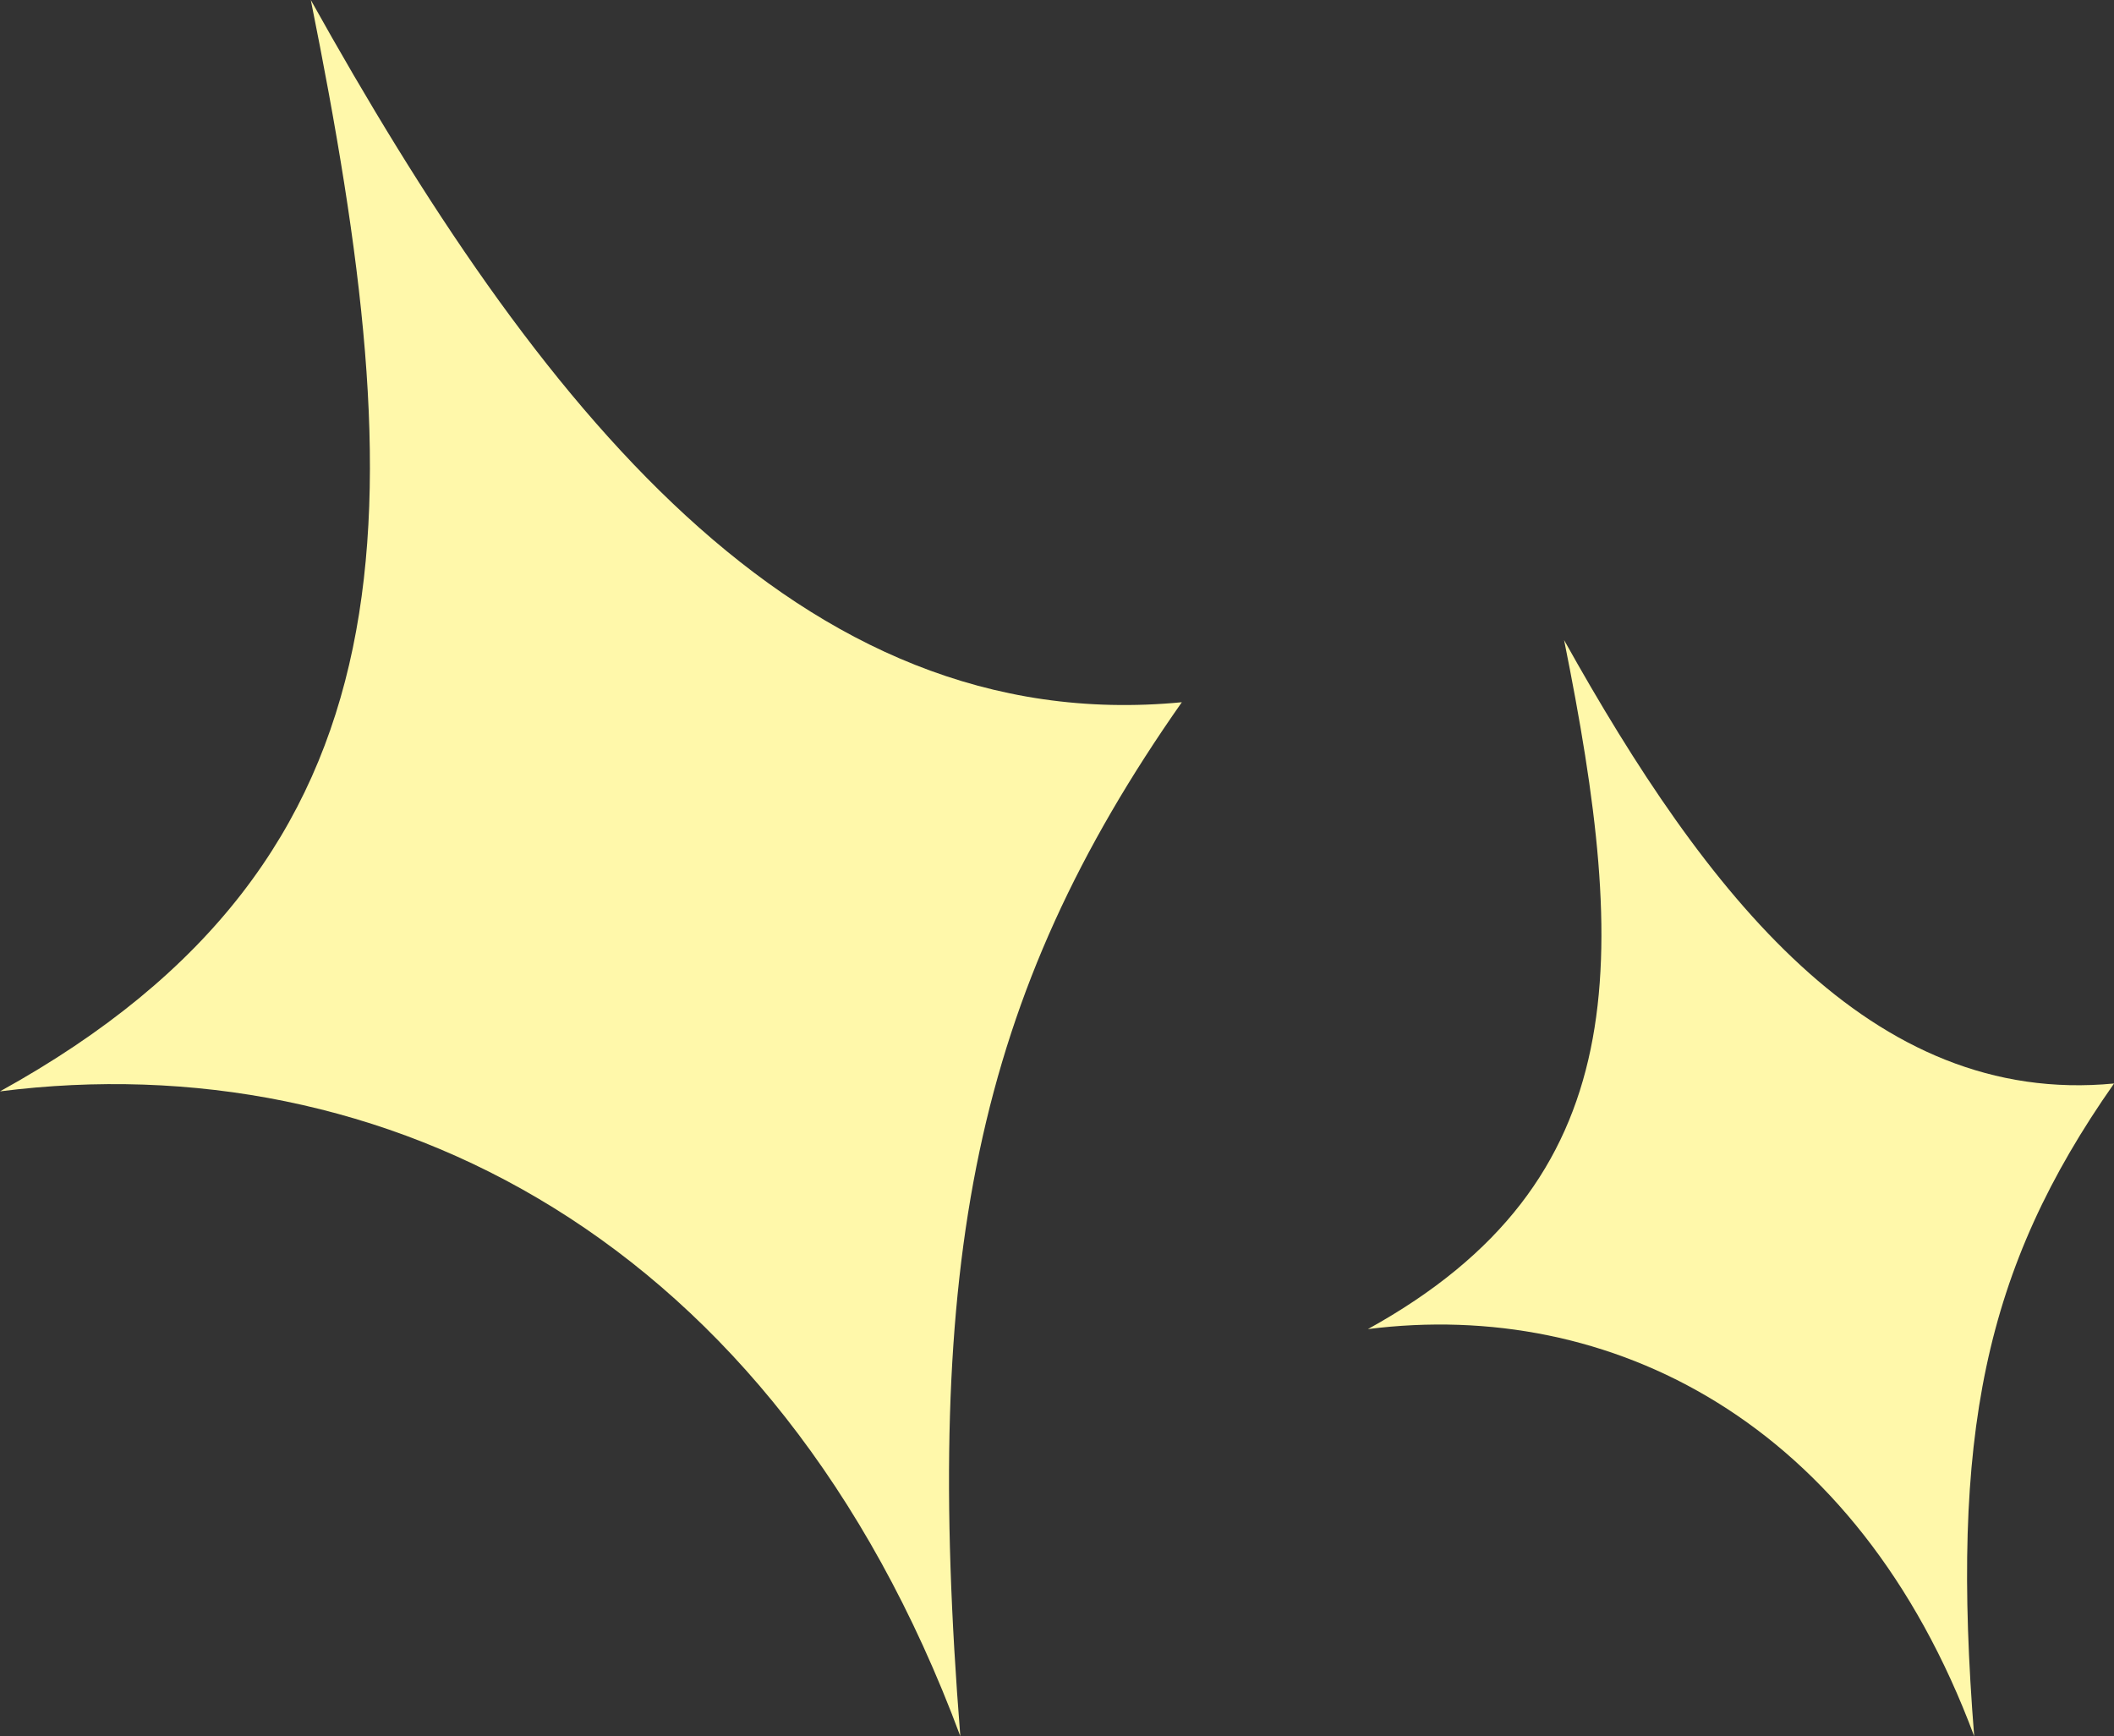
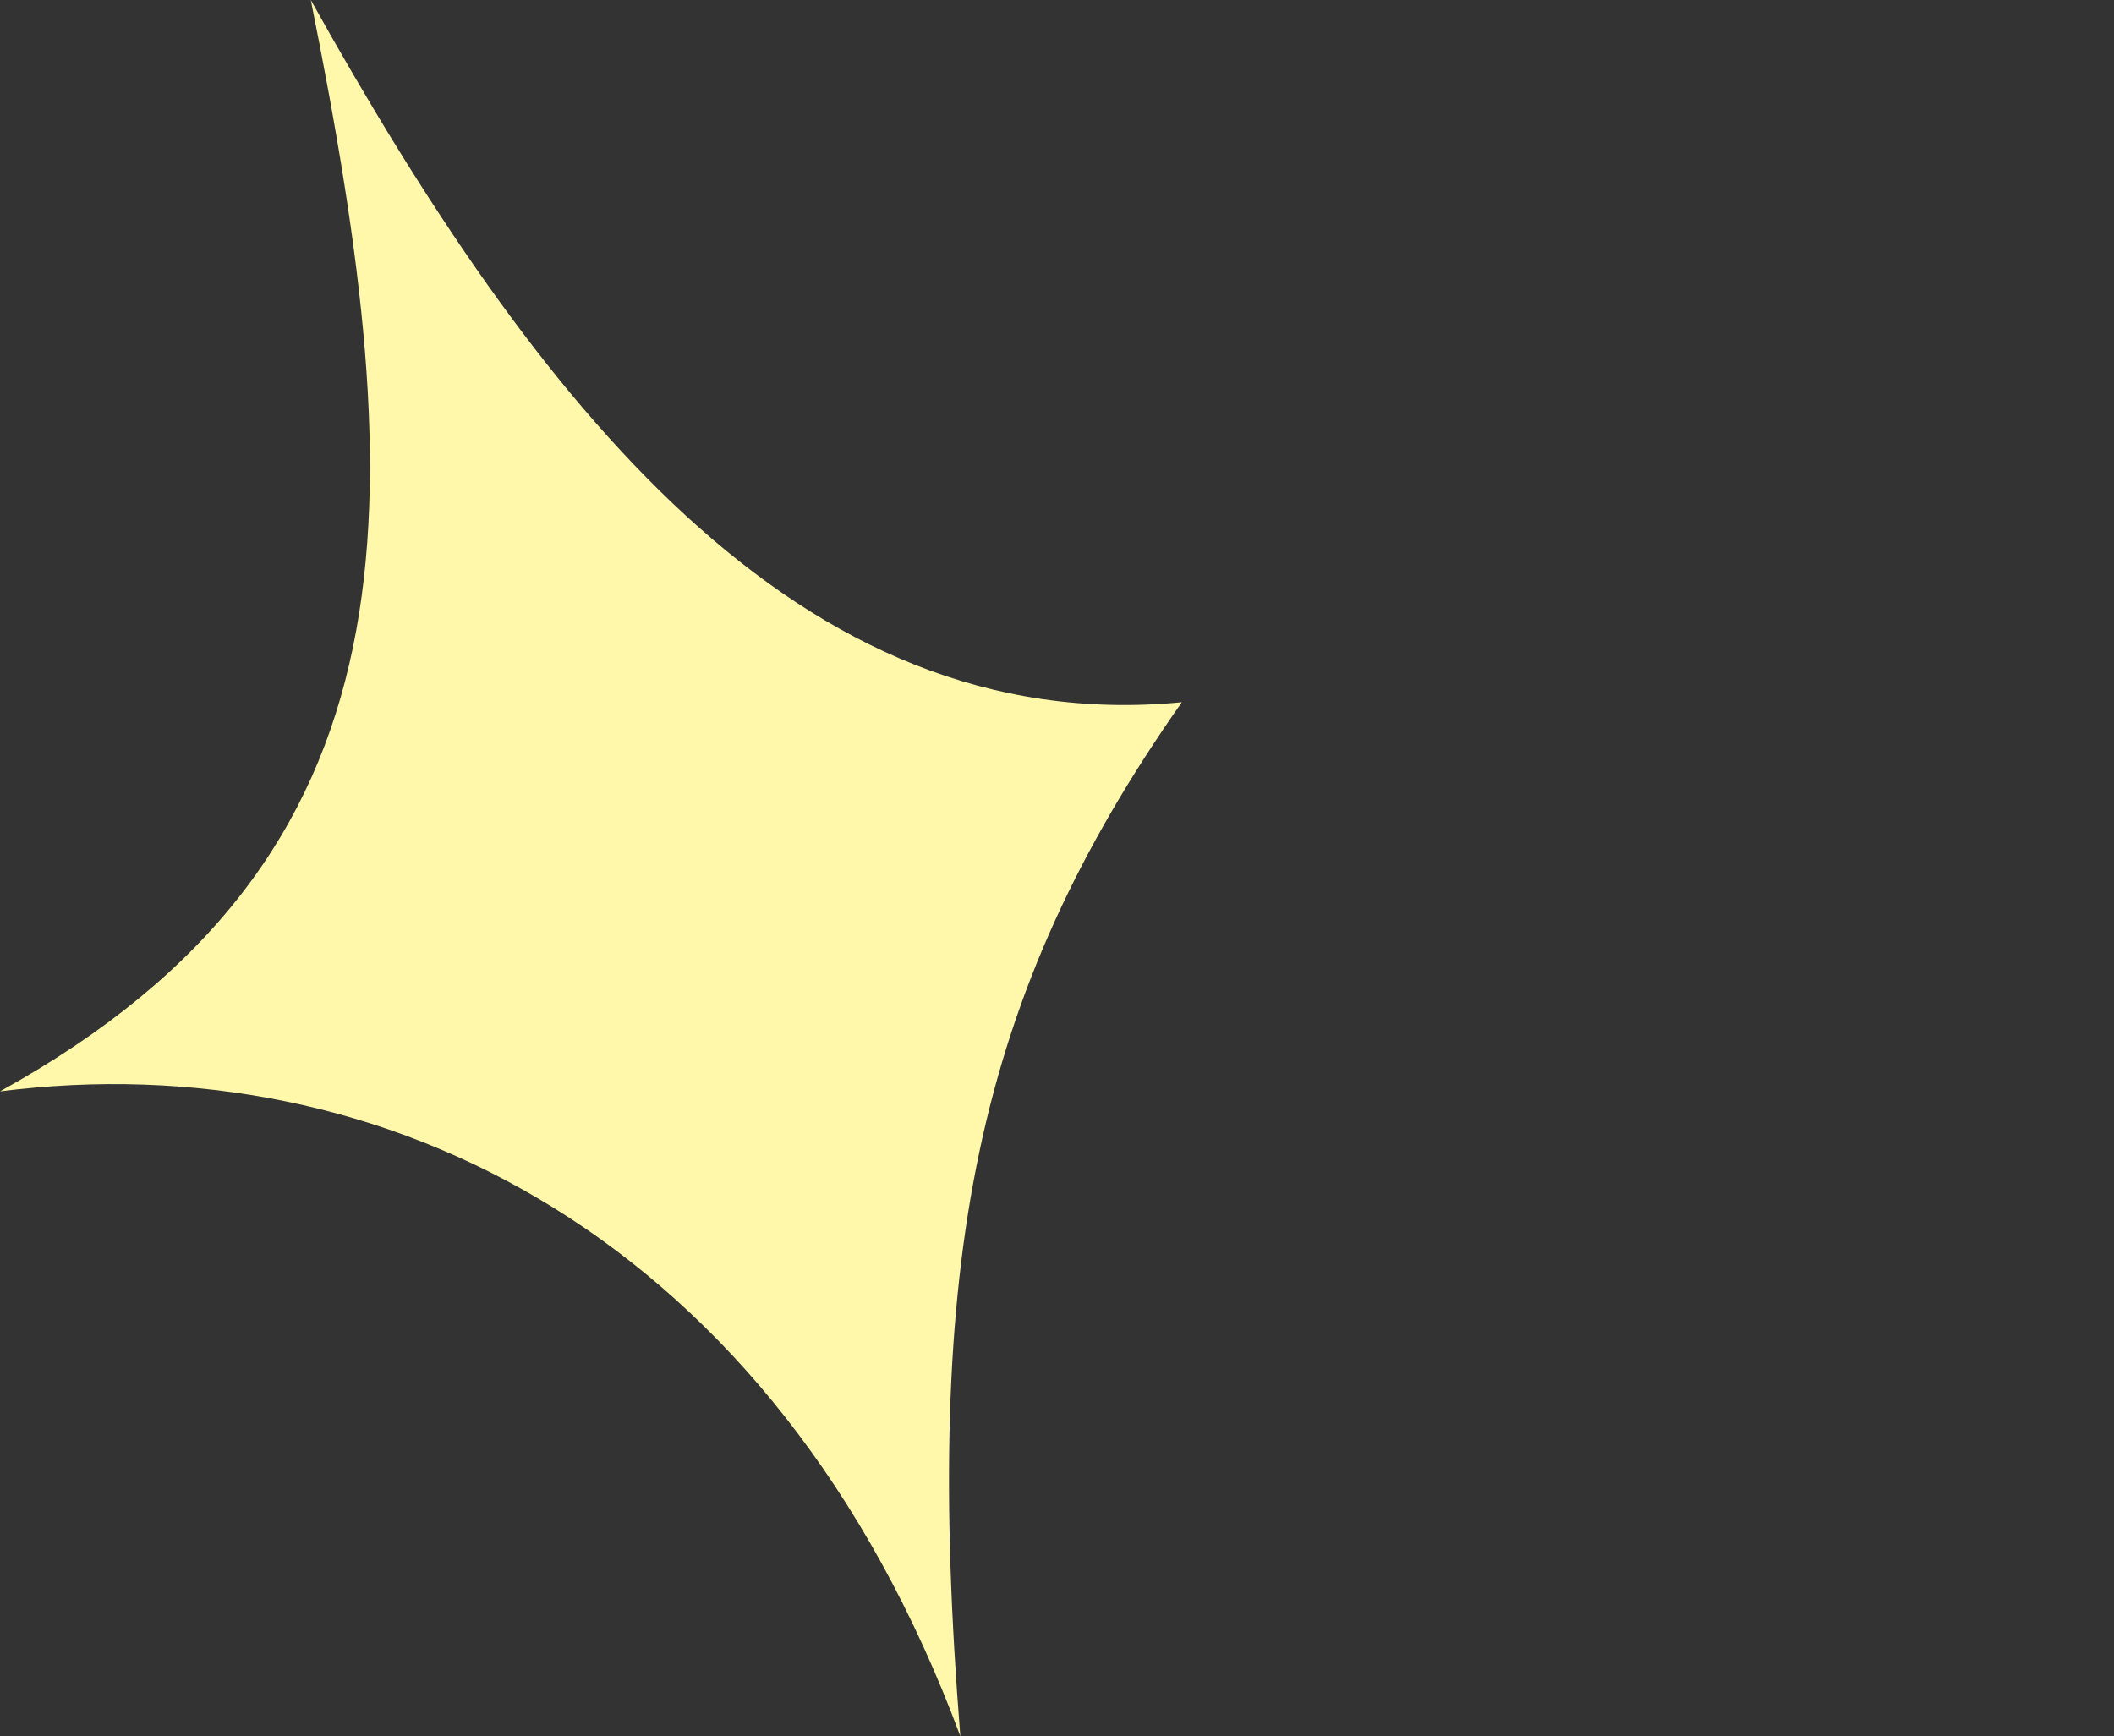
<svg xmlns="http://www.w3.org/2000/svg" id="グループ_7895" data-name="グループ 7895" width="68.194" height="56.009" viewBox="0 0 68.194 56.009">
  <rect x="0" y="0" width="68.194" height="56.009" fill="#333333" stroke="none" />
  <path id="パス_10418" data-name="パス 10418" d="M280.061,83.361c3.291,16.36,3.666,27.643-10.026,35.206,12.351-1.568,24.98,4.672,30.978,20.8-1.218-15.334.485-23.857,7.146-33.353C295.74,107.213,287.3,96.337,280.061,83.361Z" transform="translate(-270.035 -83.361)" fill="#fff8aa" />
-   <path id="パス_10419" data-name="パス 10419" d="M276.365,83.361c2.078,10.329,2.315,17.452-6.329,22.227,7.8-.99,15.77,2.95,19.558,13.134-.769-9.681.306-15.062,4.512-21.057C286.263,98.42,280.935,91.553,276.365,83.361Z" transform="translate(-225.91 -62.713)" fill="#fff8aa" />
</svg>